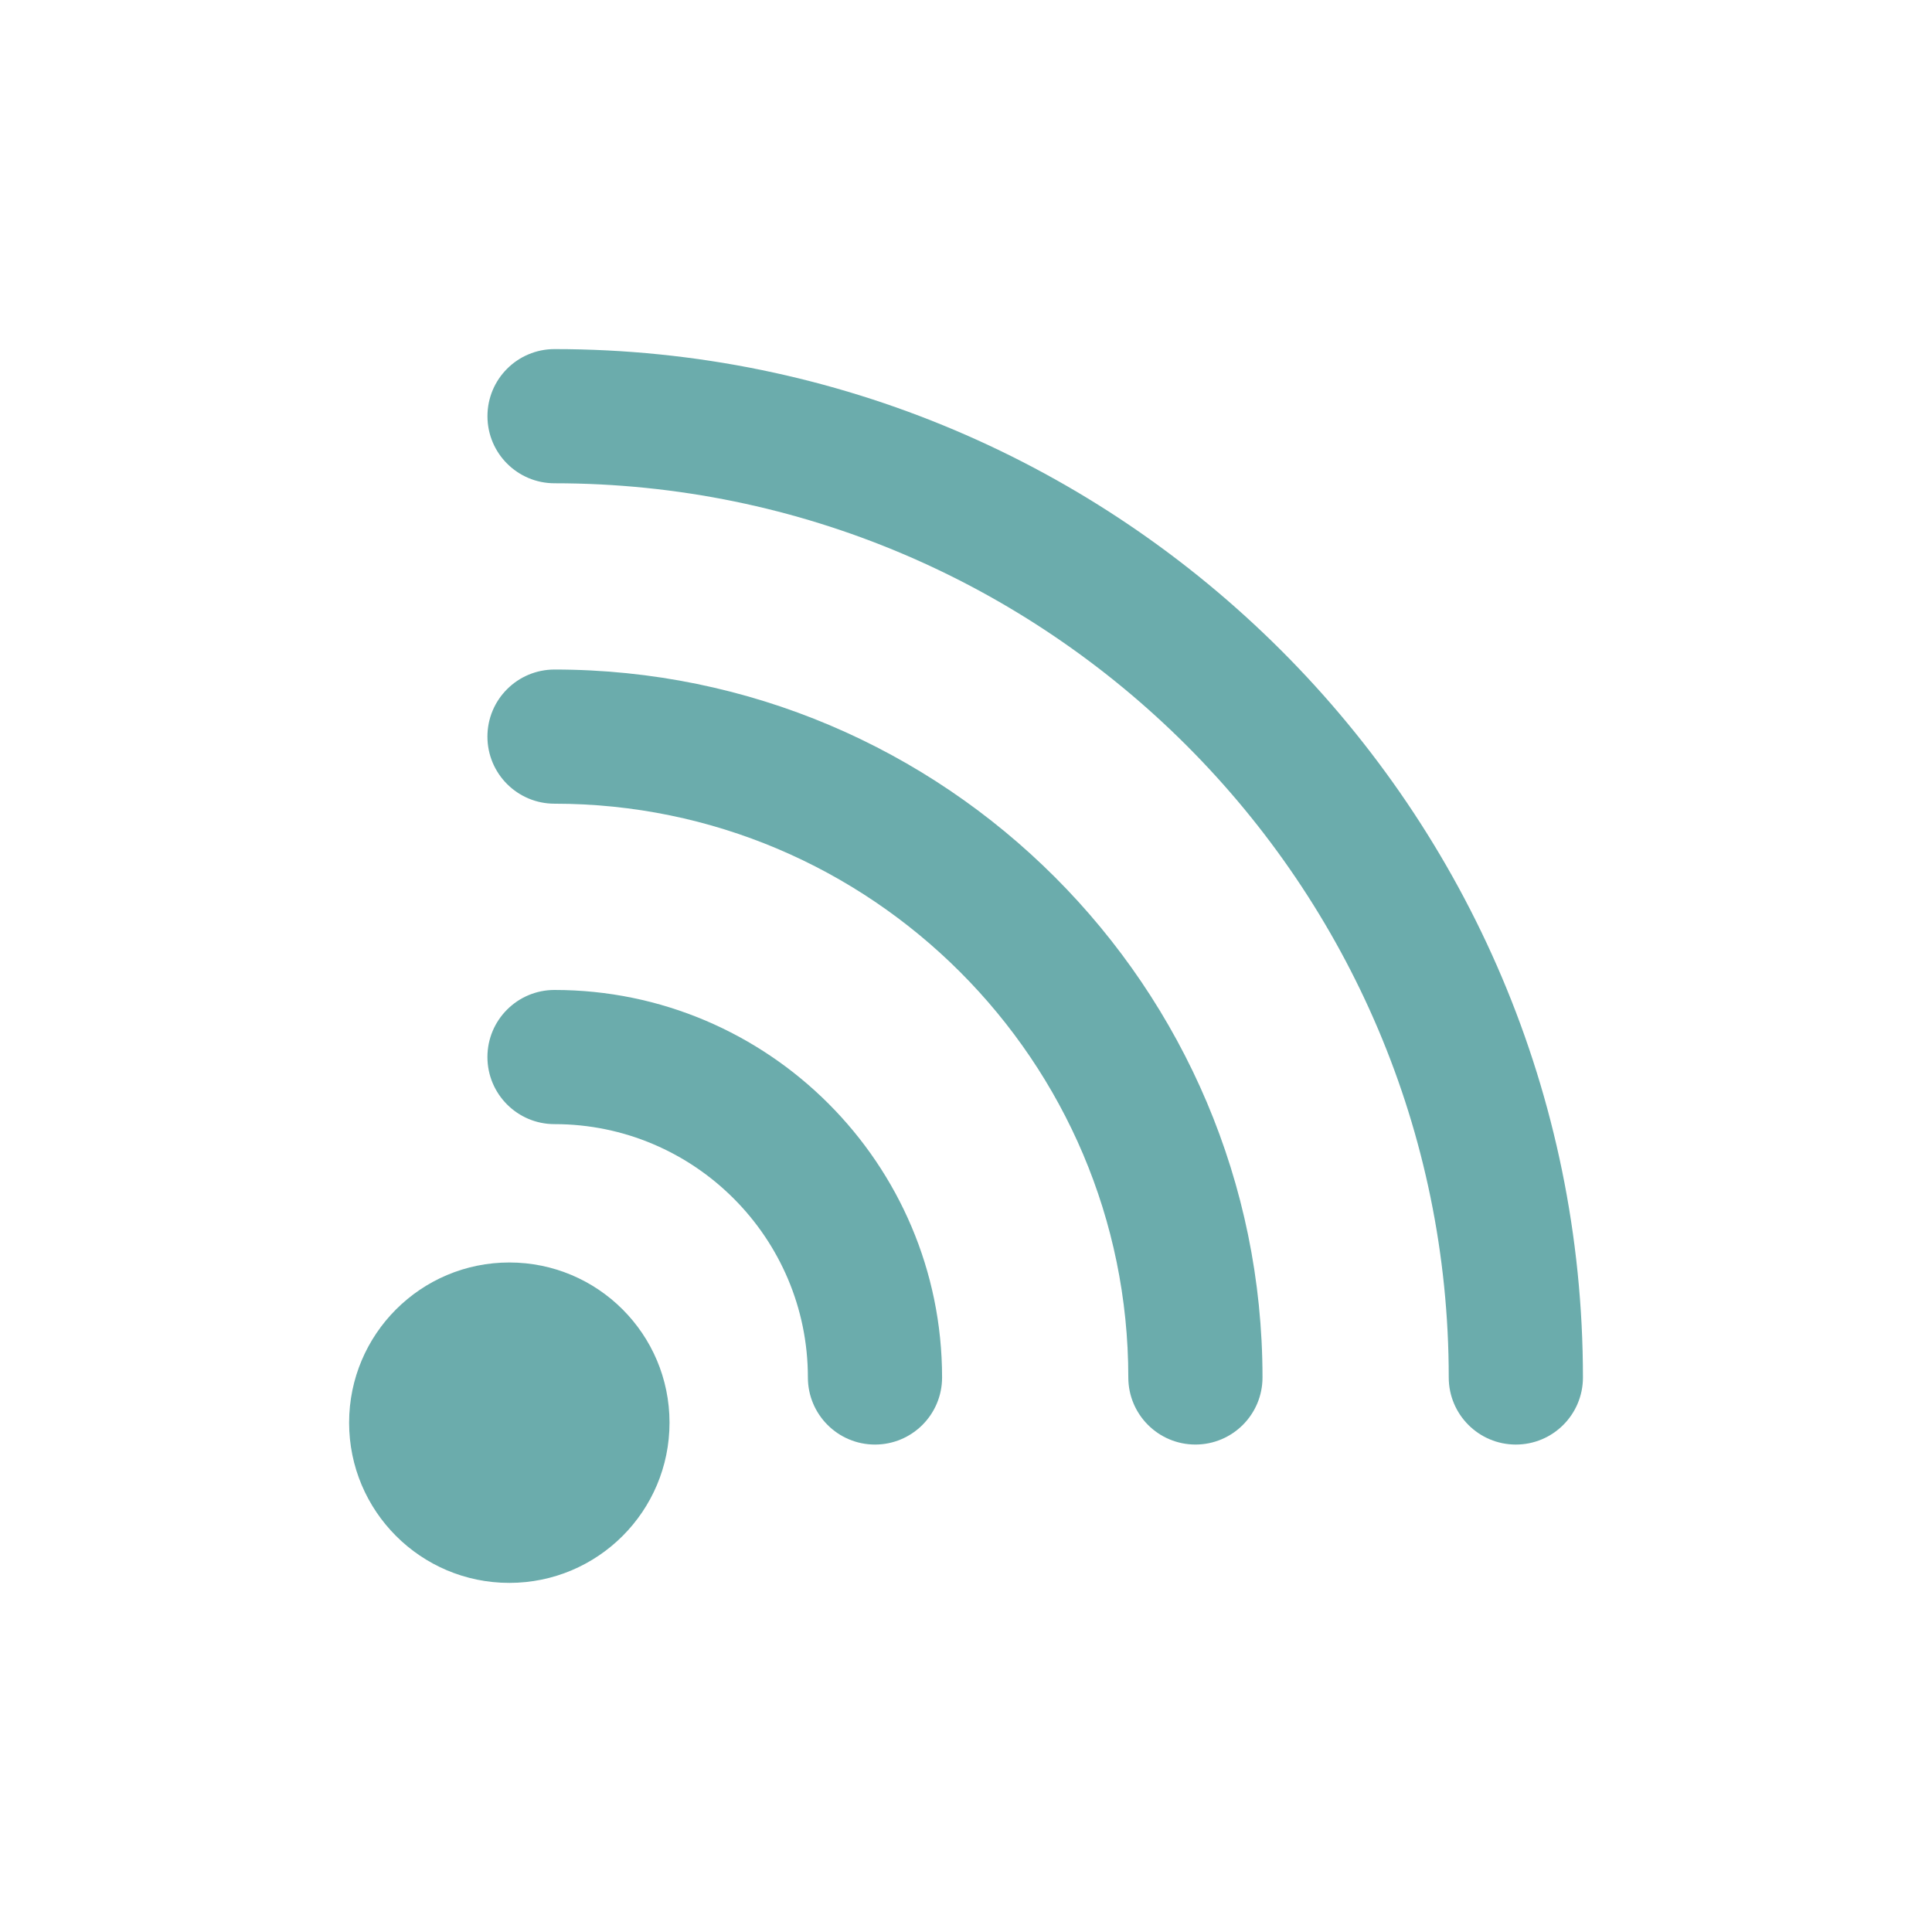
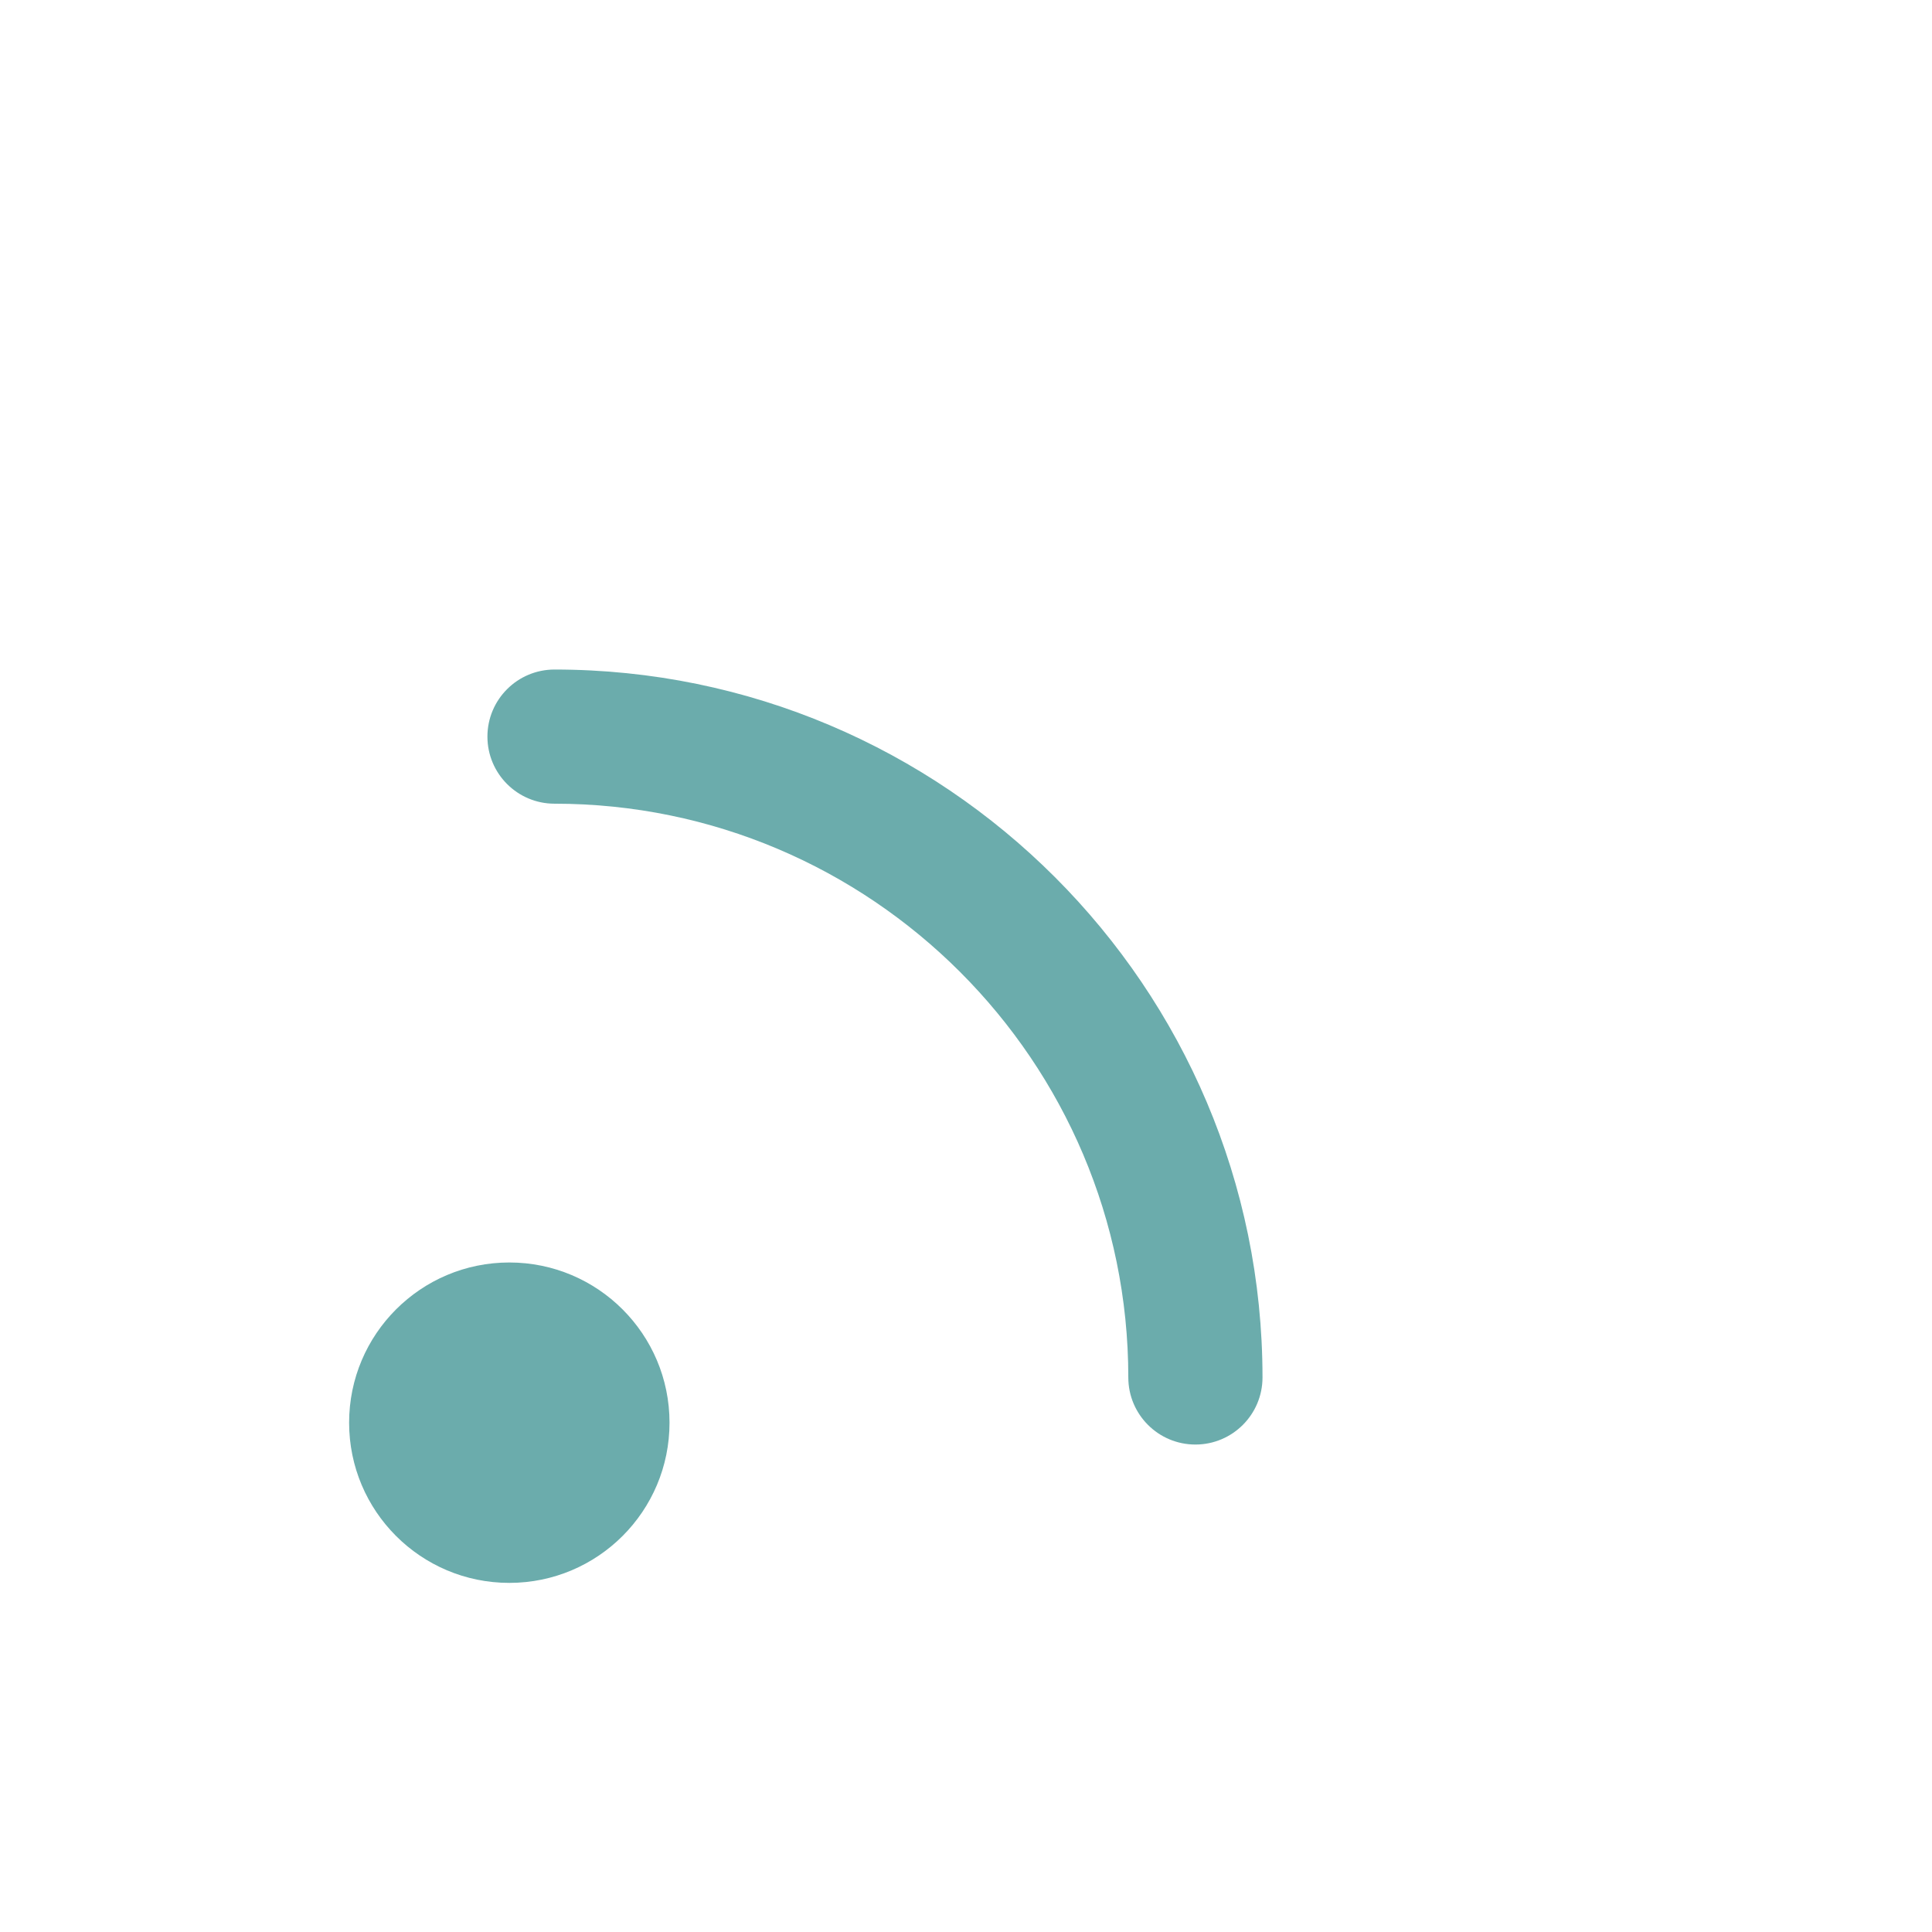
<svg xmlns="http://www.w3.org/2000/svg" version="1.1" x="0px" y="0px" width="100px" height="100px" viewBox="-18.069 -18.069 100 100" enable-background="new -18.069 -18.069 100 100" xml:space="preserve">
  <defs>
</defs>
-   <path fill="#6BACAC" d="M10.635,0C8.716,0,7.162,1.554,7.162,3.473c0,1.918,1.554,3.472,3.473,3.472  c25.521,0,46.283,20.762,46.283,46.283c0,1.918,1.555,3.473,3.473,3.473s3.473-1.555,3.473-3.473C63.863,23.877,39.986,0,10.635,0z" />
-   <path fill="#6BACAC" d="M10.633,16.586c-1.918,0-3.473,1.554-3.473,3.472s1.555,3.472,3.473,3.472  c16.376,0,29.699,13.323,29.699,29.697c0,1.918,1.555,3.473,3.473,3.473s3.473-1.555,3.473-3.473  C47.277,33.023,30.839,16.586,10.633,16.586z" />
-   <path fill="#6BACAC" d="M10.633,33.171c-1.918,0-3.473,1.554-3.473,3.472s1.555,3.473,3.473,3.473  c7.23,0,13.114,5.882,13.114,13.112c0,1.918,1.555,3.473,3.473,3.473s3.473-1.555,3.473-3.473  C30.692,42.168,21.694,33.171,10.633,33.171z" />
+   <path fill="#6BACAC" d="M10.633,16.586c-1.918,0-3.473,1.554-3.473,3.472s1.555,3.472,3.473,3.472  c16.376,0,29.699,13.323,29.699,29.697c0,1.918,1.555,3.473,3.473,3.473s3.473-1.555,3.473-3.473  C47.277,33.023,30.839,16.586,10.633,16.586" />
  <circle fill="#6BACAC" cx="8.293" cy="55.569" r="8.292" />
</svg>